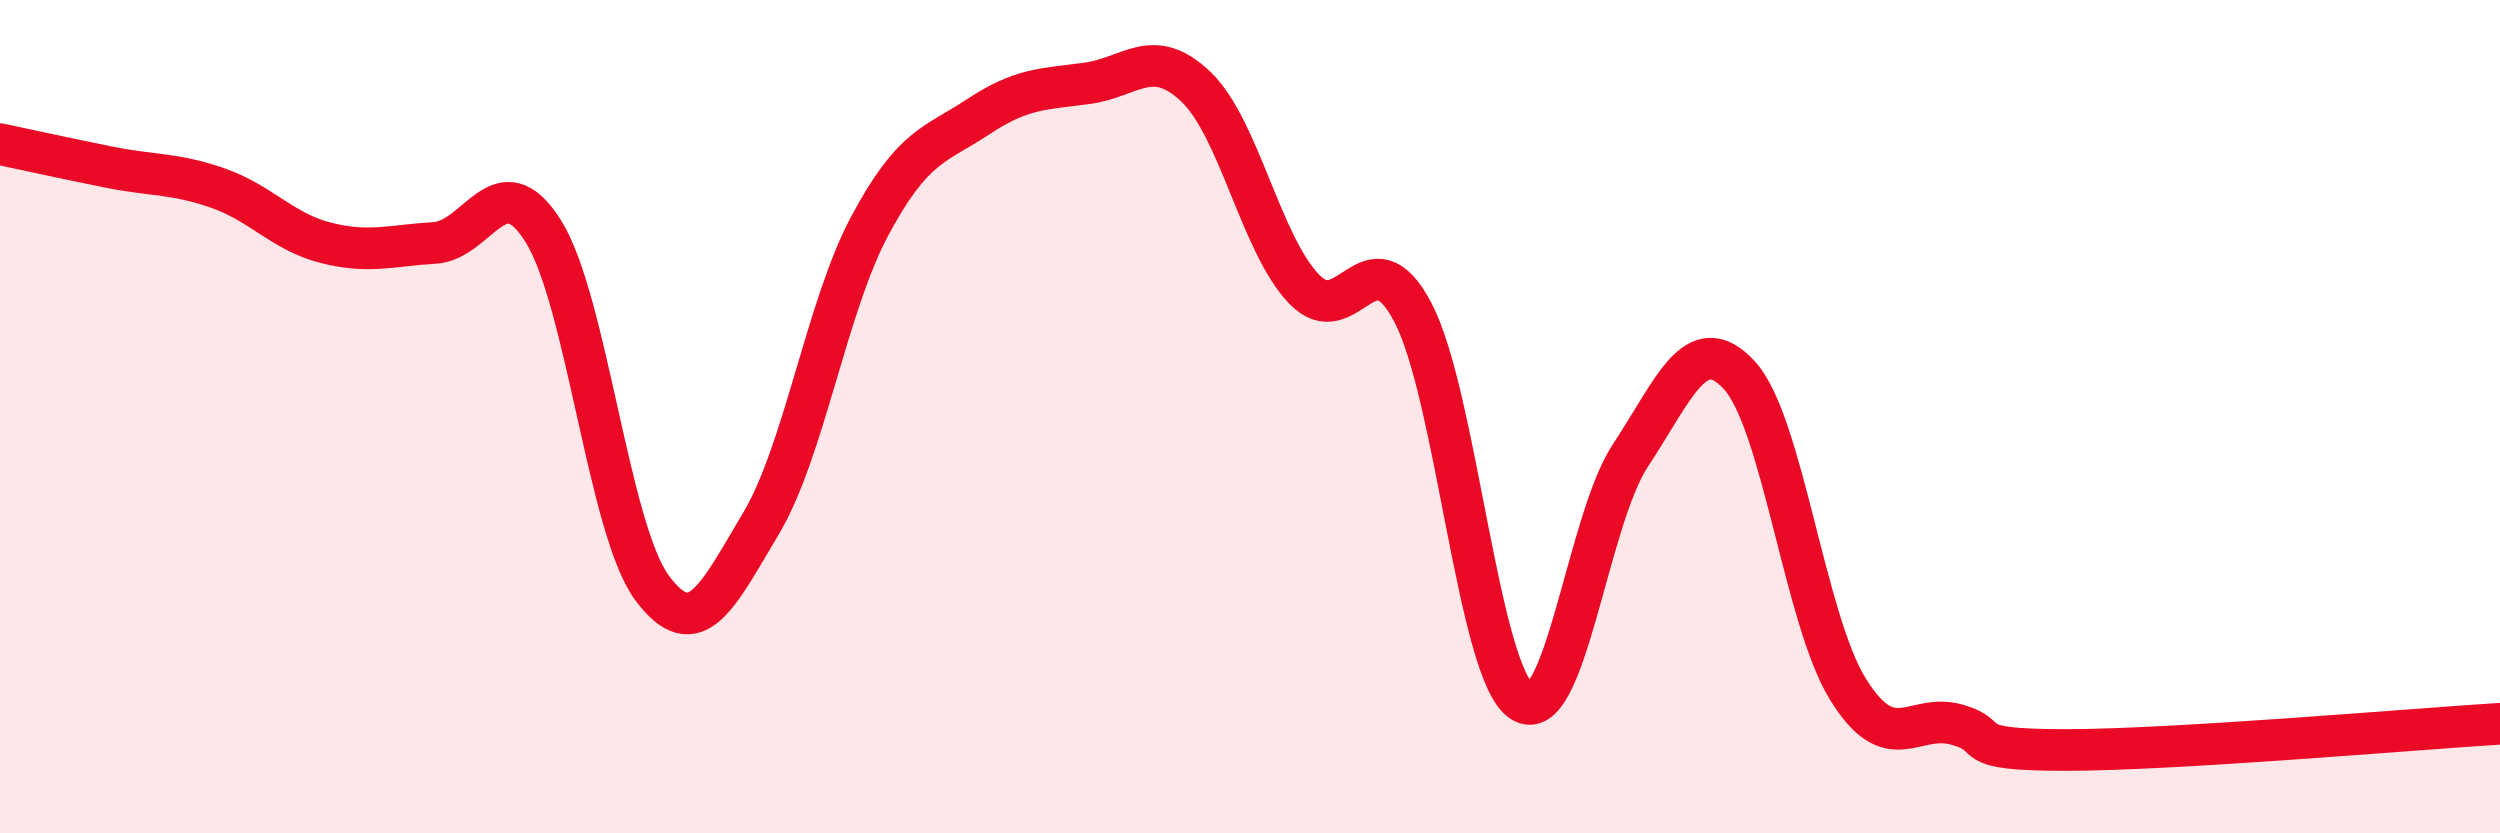
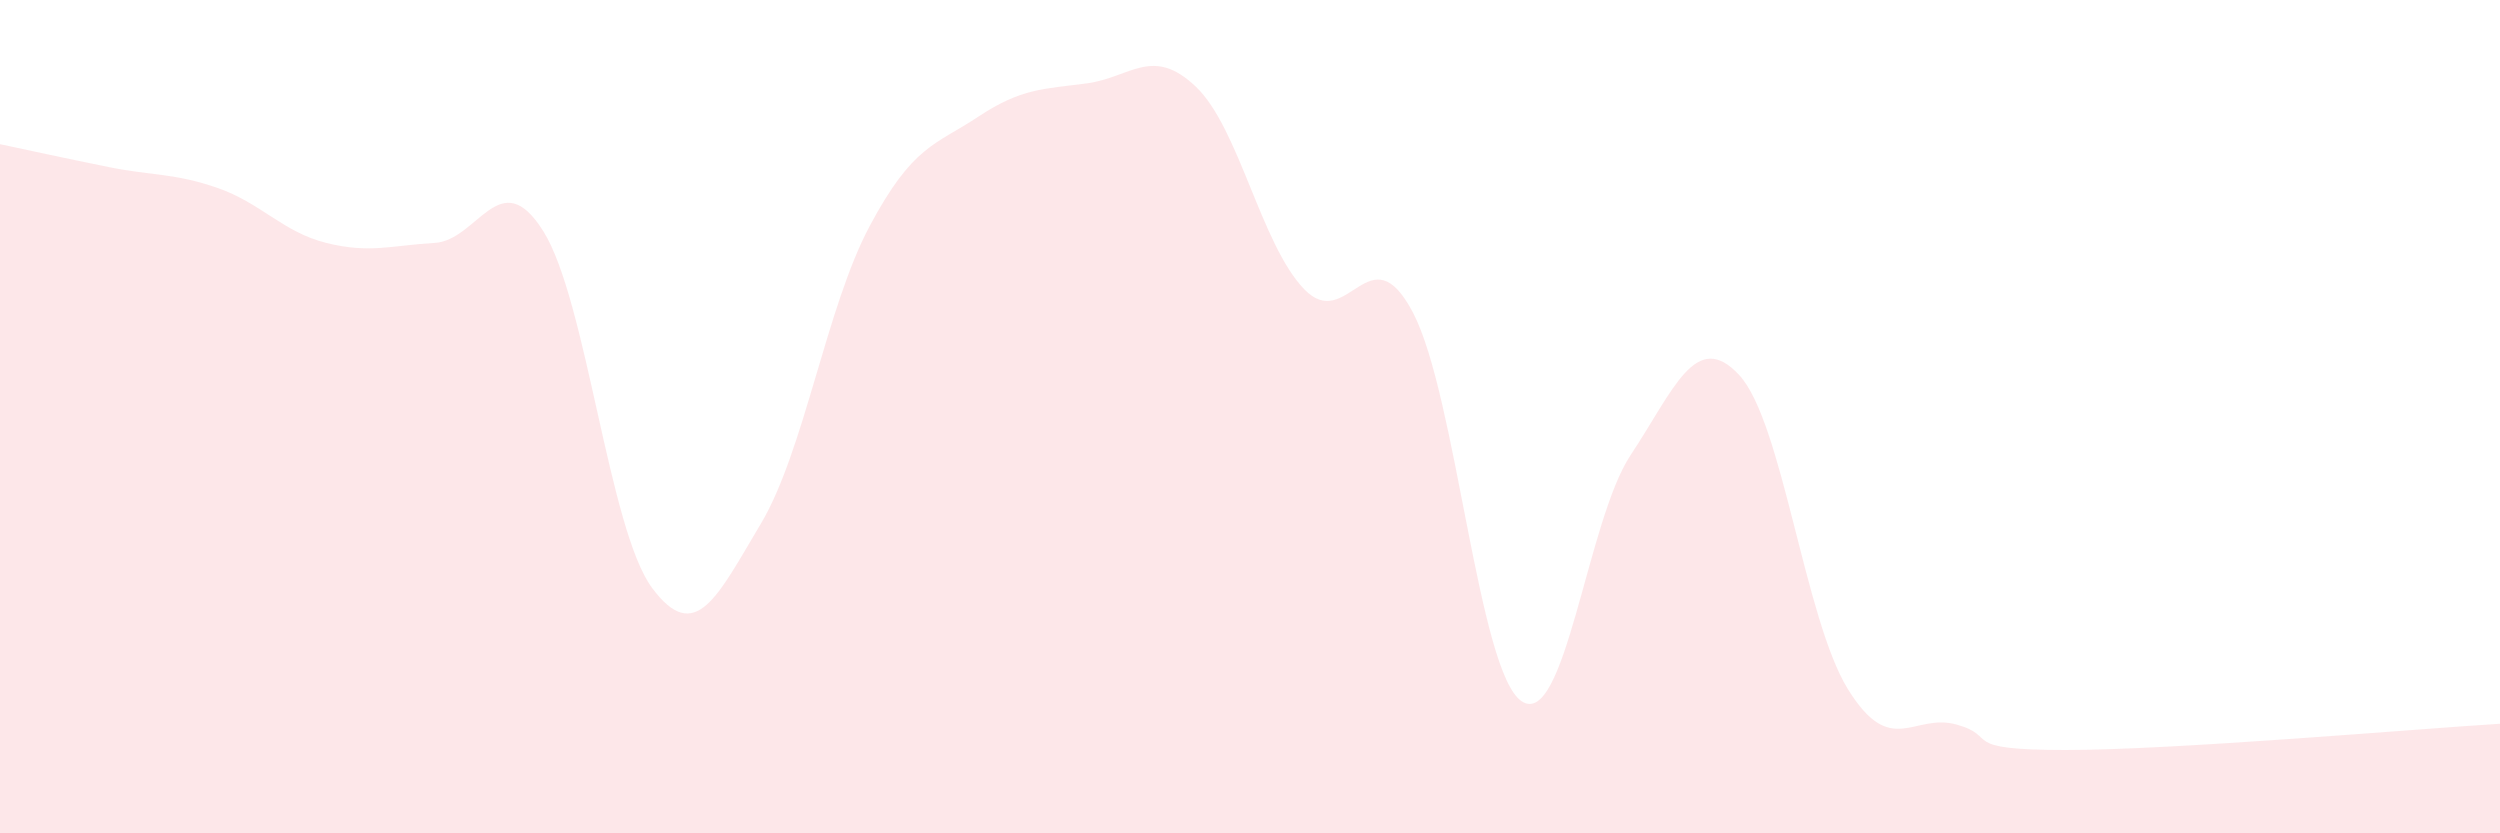
<svg xmlns="http://www.w3.org/2000/svg" width="60" height="20" viewBox="0 0 60 20">
  <path d="M 0,3.46 C 0.52,3.57 1.57,3.8 2.61,4.01 C 3.65,4.22 4.18,4.15 5.22,4.51 C 6.26,4.87 6.79,5.57 7.83,5.83 C 8.87,6.09 9.39,5.89 10.43,5.83 C 11.47,5.77 12,3.89 13.04,5.55 C 14.08,7.21 14.61,12.71 15.65,14.11 C 16.69,15.51 17.22,14.31 18.26,12.57 C 19.3,10.83 19.83,7.38 20.87,5.43 C 21.91,3.48 22.44,3.49 23.48,2.8 C 24.52,2.11 25.05,2.14 26.09,2 C 27.13,1.86 27.66,1.09 28.7,2.08 C 29.74,3.07 30.26,5.86 31.3,6.94 C 32.34,8.02 32.87,5.52 33.91,7.5 C 34.95,9.48 35.48,16.14 36.52,16.83 C 37.56,17.52 38.09,12.5 39.13,10.93 C 40.17,9.36 40.7,7.88 41.74,9 C 42.78,10.12 43.31,14.86 44.35,16.54 C 45.39,18.22 45.92,17.1 46.96,17.39 C 48,17.68 46.96,18 49.57,18 C 52.18,18 57.91,17.5 60,17.37L60 20L0 20Z" fill="#EB0A25" opacity="0.1" stroke-linecap="round" stroke-linejoin="round" />
-   <path d="M 0,3.46 C 0.52,3.57 1.57,3.8 2.61,4.01 C 3.65,4.22 4.18,4.15 5.22,4.51 C 6.26,4.87 6.79,5.57 7.83,5.83 C 8.87,6.09 9.39,5.89 10.43,5.83 C 11.47,5.77 12,3.89 13.04,5.55 C 14.08,7.21 14.61,12.71 15.65,14.11 C 16.69,15.51 17.22,14.31 18.26,12.57 C 19.3,10.83 19.83,7.38 20.87,5.43 C 21.91,3.48 22.44,3.49 23.48,2.8 C 24.52,2.11 25.05,2.14 26.09,2 C 27.13,1.86 27.66,1.09 28.7,2.08 C 29.74,3.07 30.26,5.86 31.3,6.94 C 32.34,8.02 32.87,5.52 33.91,7.5 C 34.95,9.48 35.48,16.14 36.52,16.83 C 37.56,17.52 38.09,12.5 39.13,10.93 C 40.17,9.36 40.7,7.88 41.74,9 C 42.78,10.12 43.31,14.86 44.35,16.54 C 45.39,18.22 45.92,17.1 46.96,17.39 C 48,17.68 46.96,18 49.57,18 C 52.18,18 57.91,17.5 60,17.37" stroke="#EB0A25" stroke-width="1" fill="none" stroke-linecap="round" stroke-linejoin="round" />
</svg>